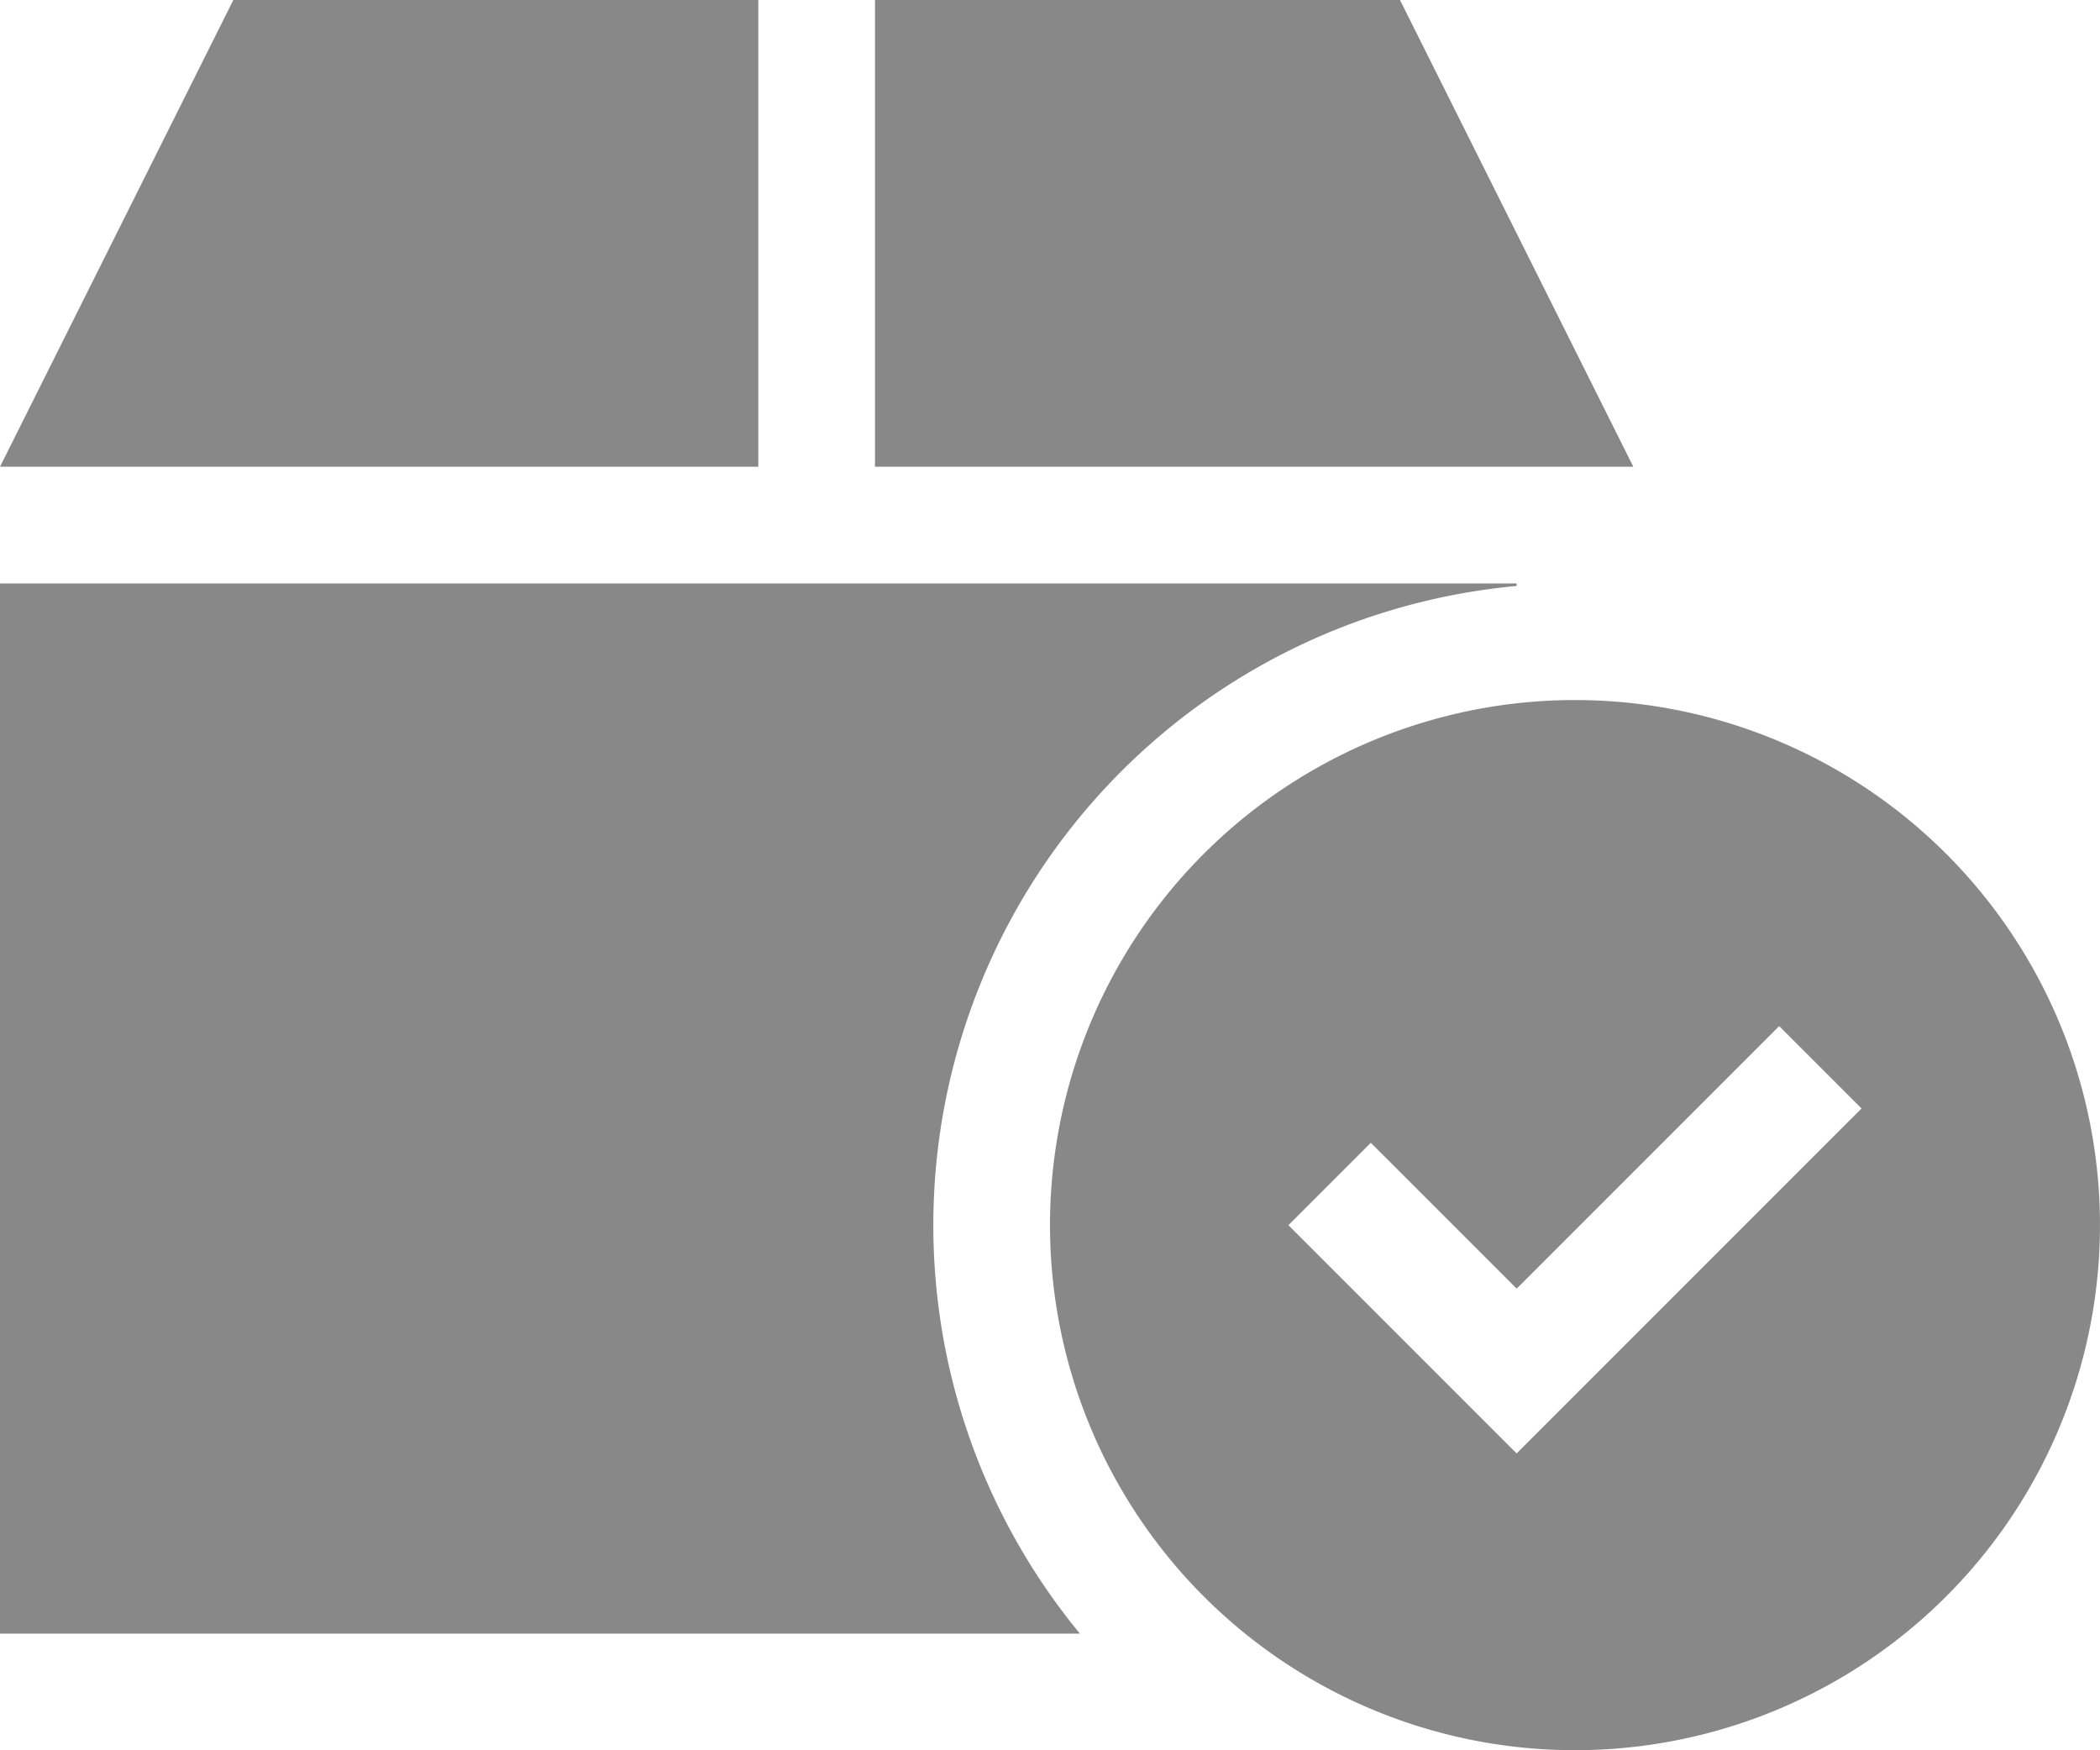
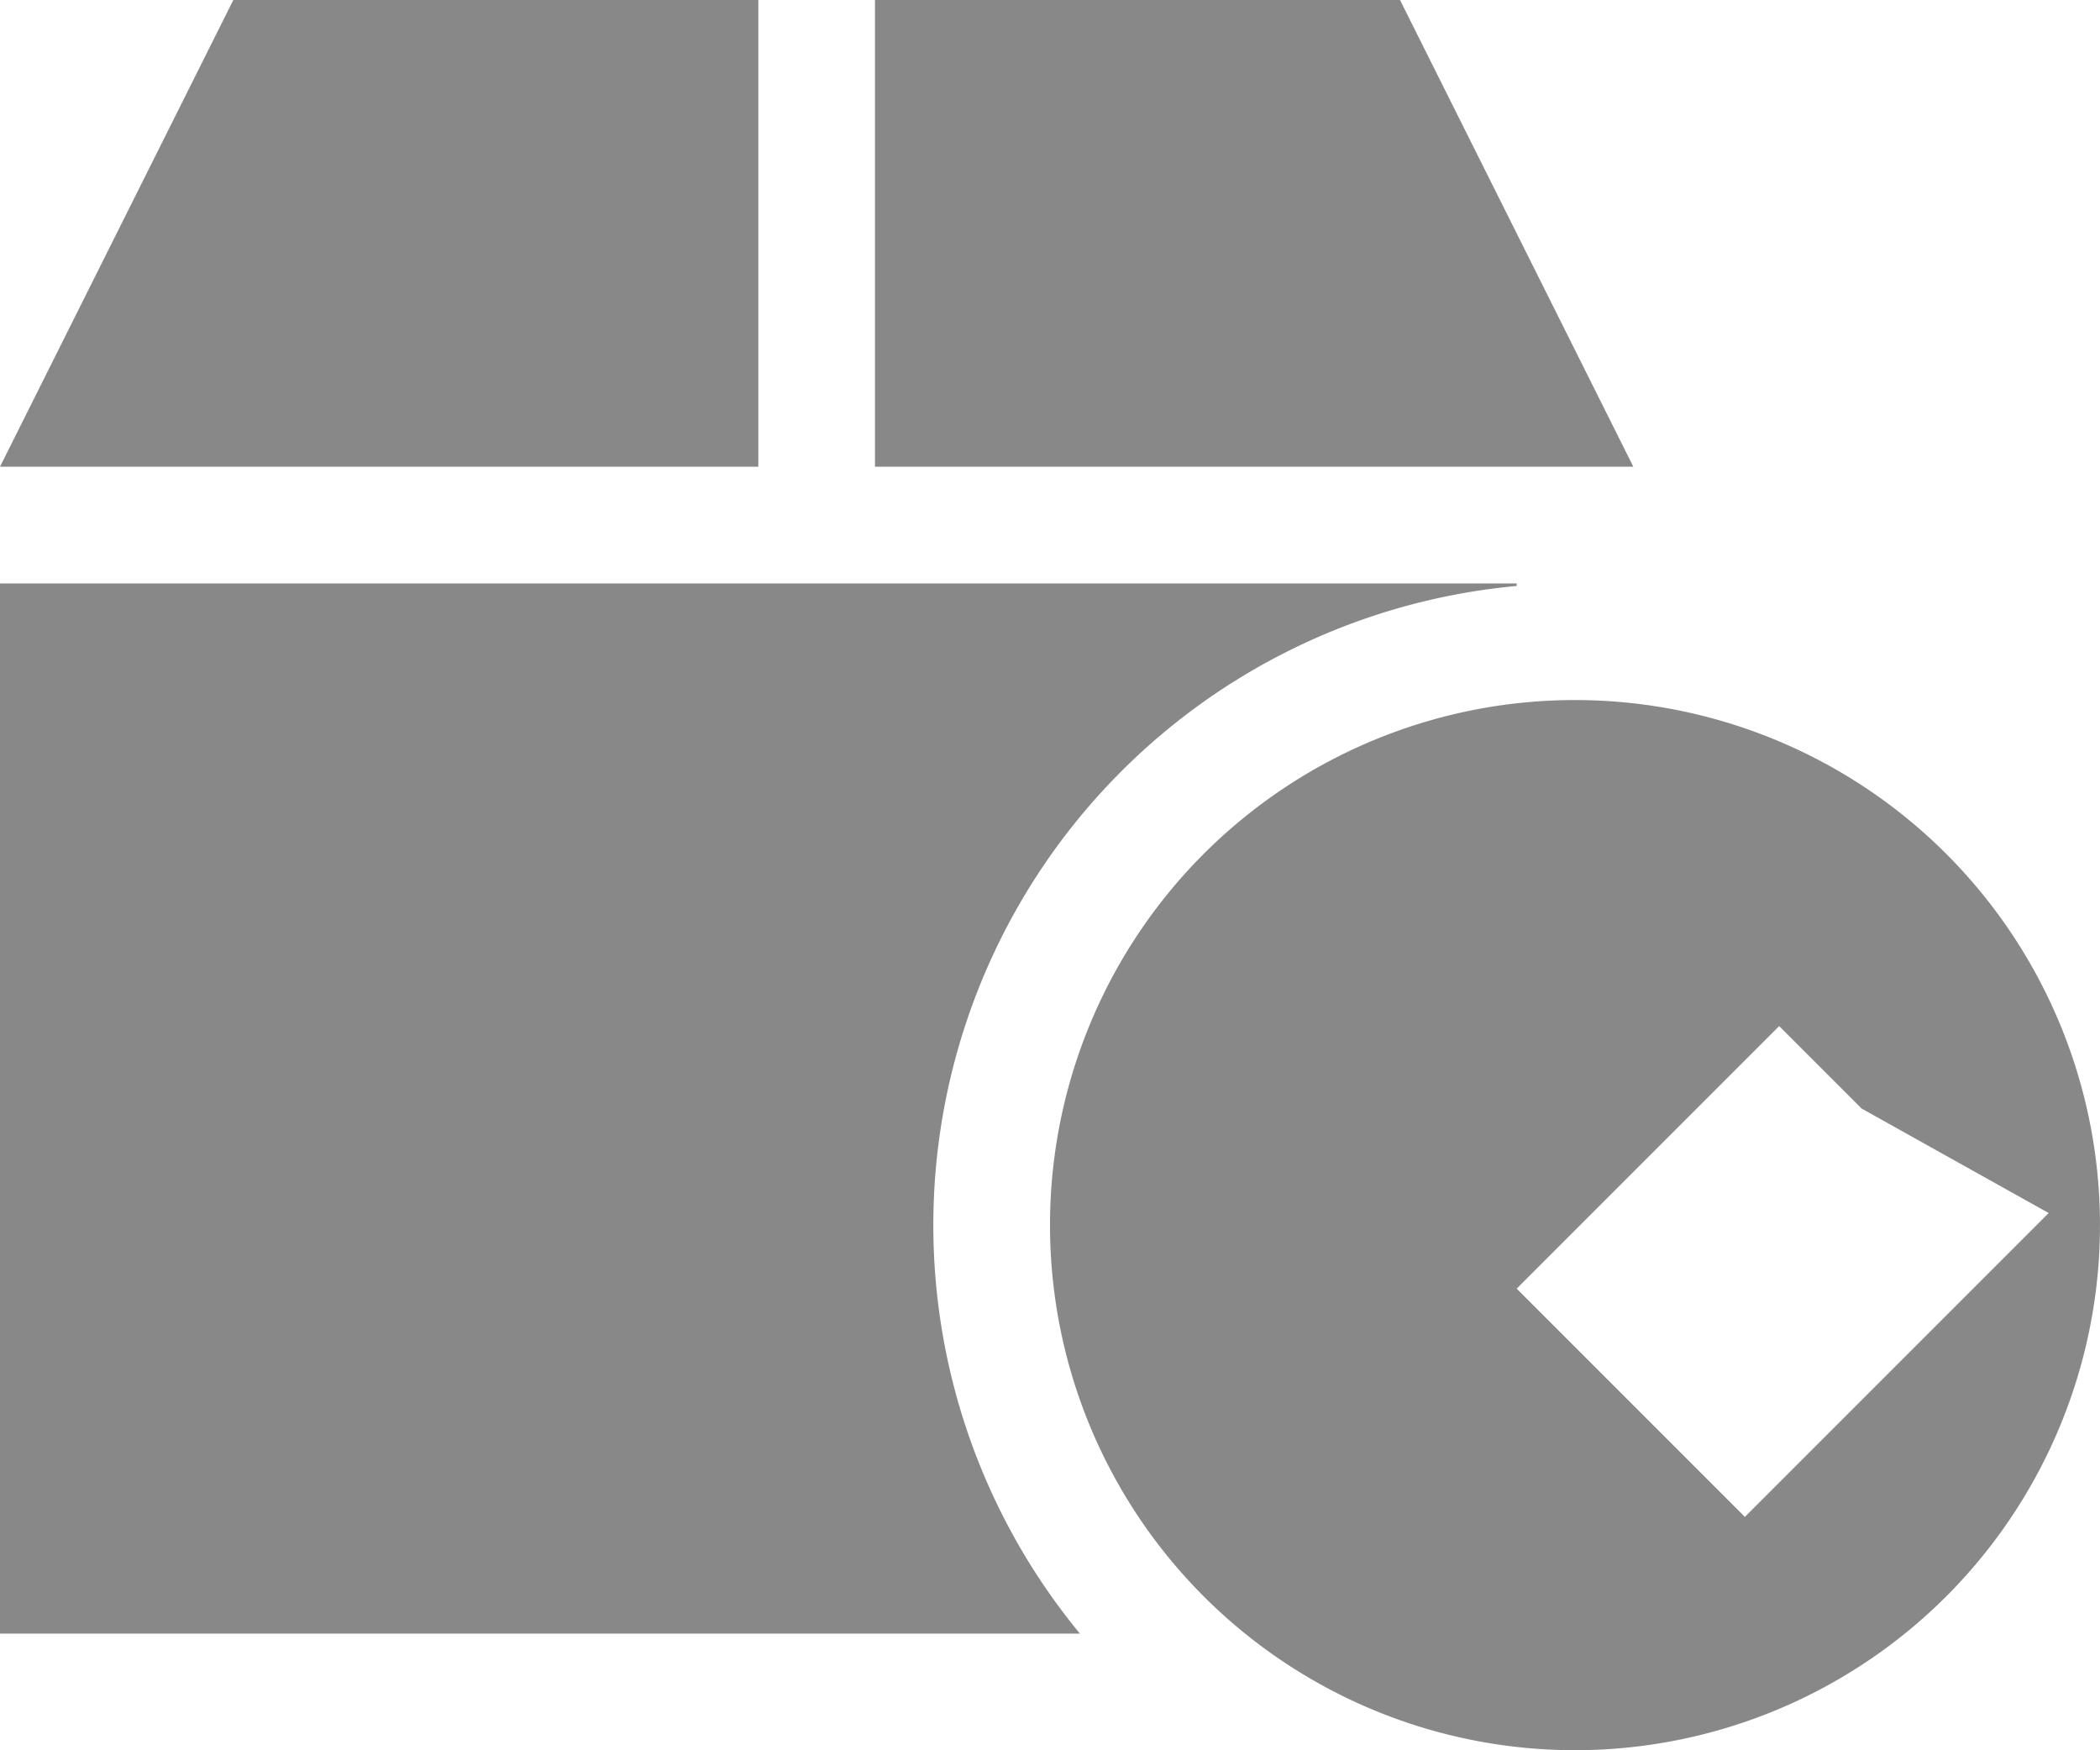
<svg xmlns="http://www.w3.org/2000/svg" width="76.77" height="63.975" viewBox="0 0 76.77 63.975">
-   <path id="Path_17403" data-name="Path 17403" d="M27.722-32.5v17.06H0L8.53-32.5Zm4.265,0H51.18l8.53,17.06H31.987ZM0,27.21V-11.175H55.445v.093A23.465,23.465,0,0,0,39.478,27.21ZM38.385,12.282a19.192,19.192,0,1,1,9.6,16.621A19.192,19.192,0,0,1,38.385,12.282ZM68.053,8.017,65.041,5.005,63.535,6.511l-8.09,8.09L51.62,10.776,50.113,9.27,47.1,12.282l1.506,1.506,5.331,5.331,1.506,1.506,1.506-1.506,9.6-9.6Z" transform="translate(0 32.5)" fill="#888" />
+   <path id="Path_17403" data-name="Path 17403" d="M27.722-32.5v17.06H0L8.53-32.5Zm4.265,0H51.18l8.53,17.06H31.987ZM0,27.21V-11.175H55.445v.093A23.465,23.465,0,0,0,39.478,27.21ZM38.385,12.282a19.192,19.192,0,1,1,9.6,16.621A19.192,19.192,0,0,1,38.385,12.282ZM68.053,8.017,65.041,5.005,63.535,6.511l-8.09,8.09l1.506,1.506,5.331,5.331,1.506,1.506,1.506-1.506,9.6-9.6Z" transform="translate(0 32.5)" fill="#888" />
</svg>